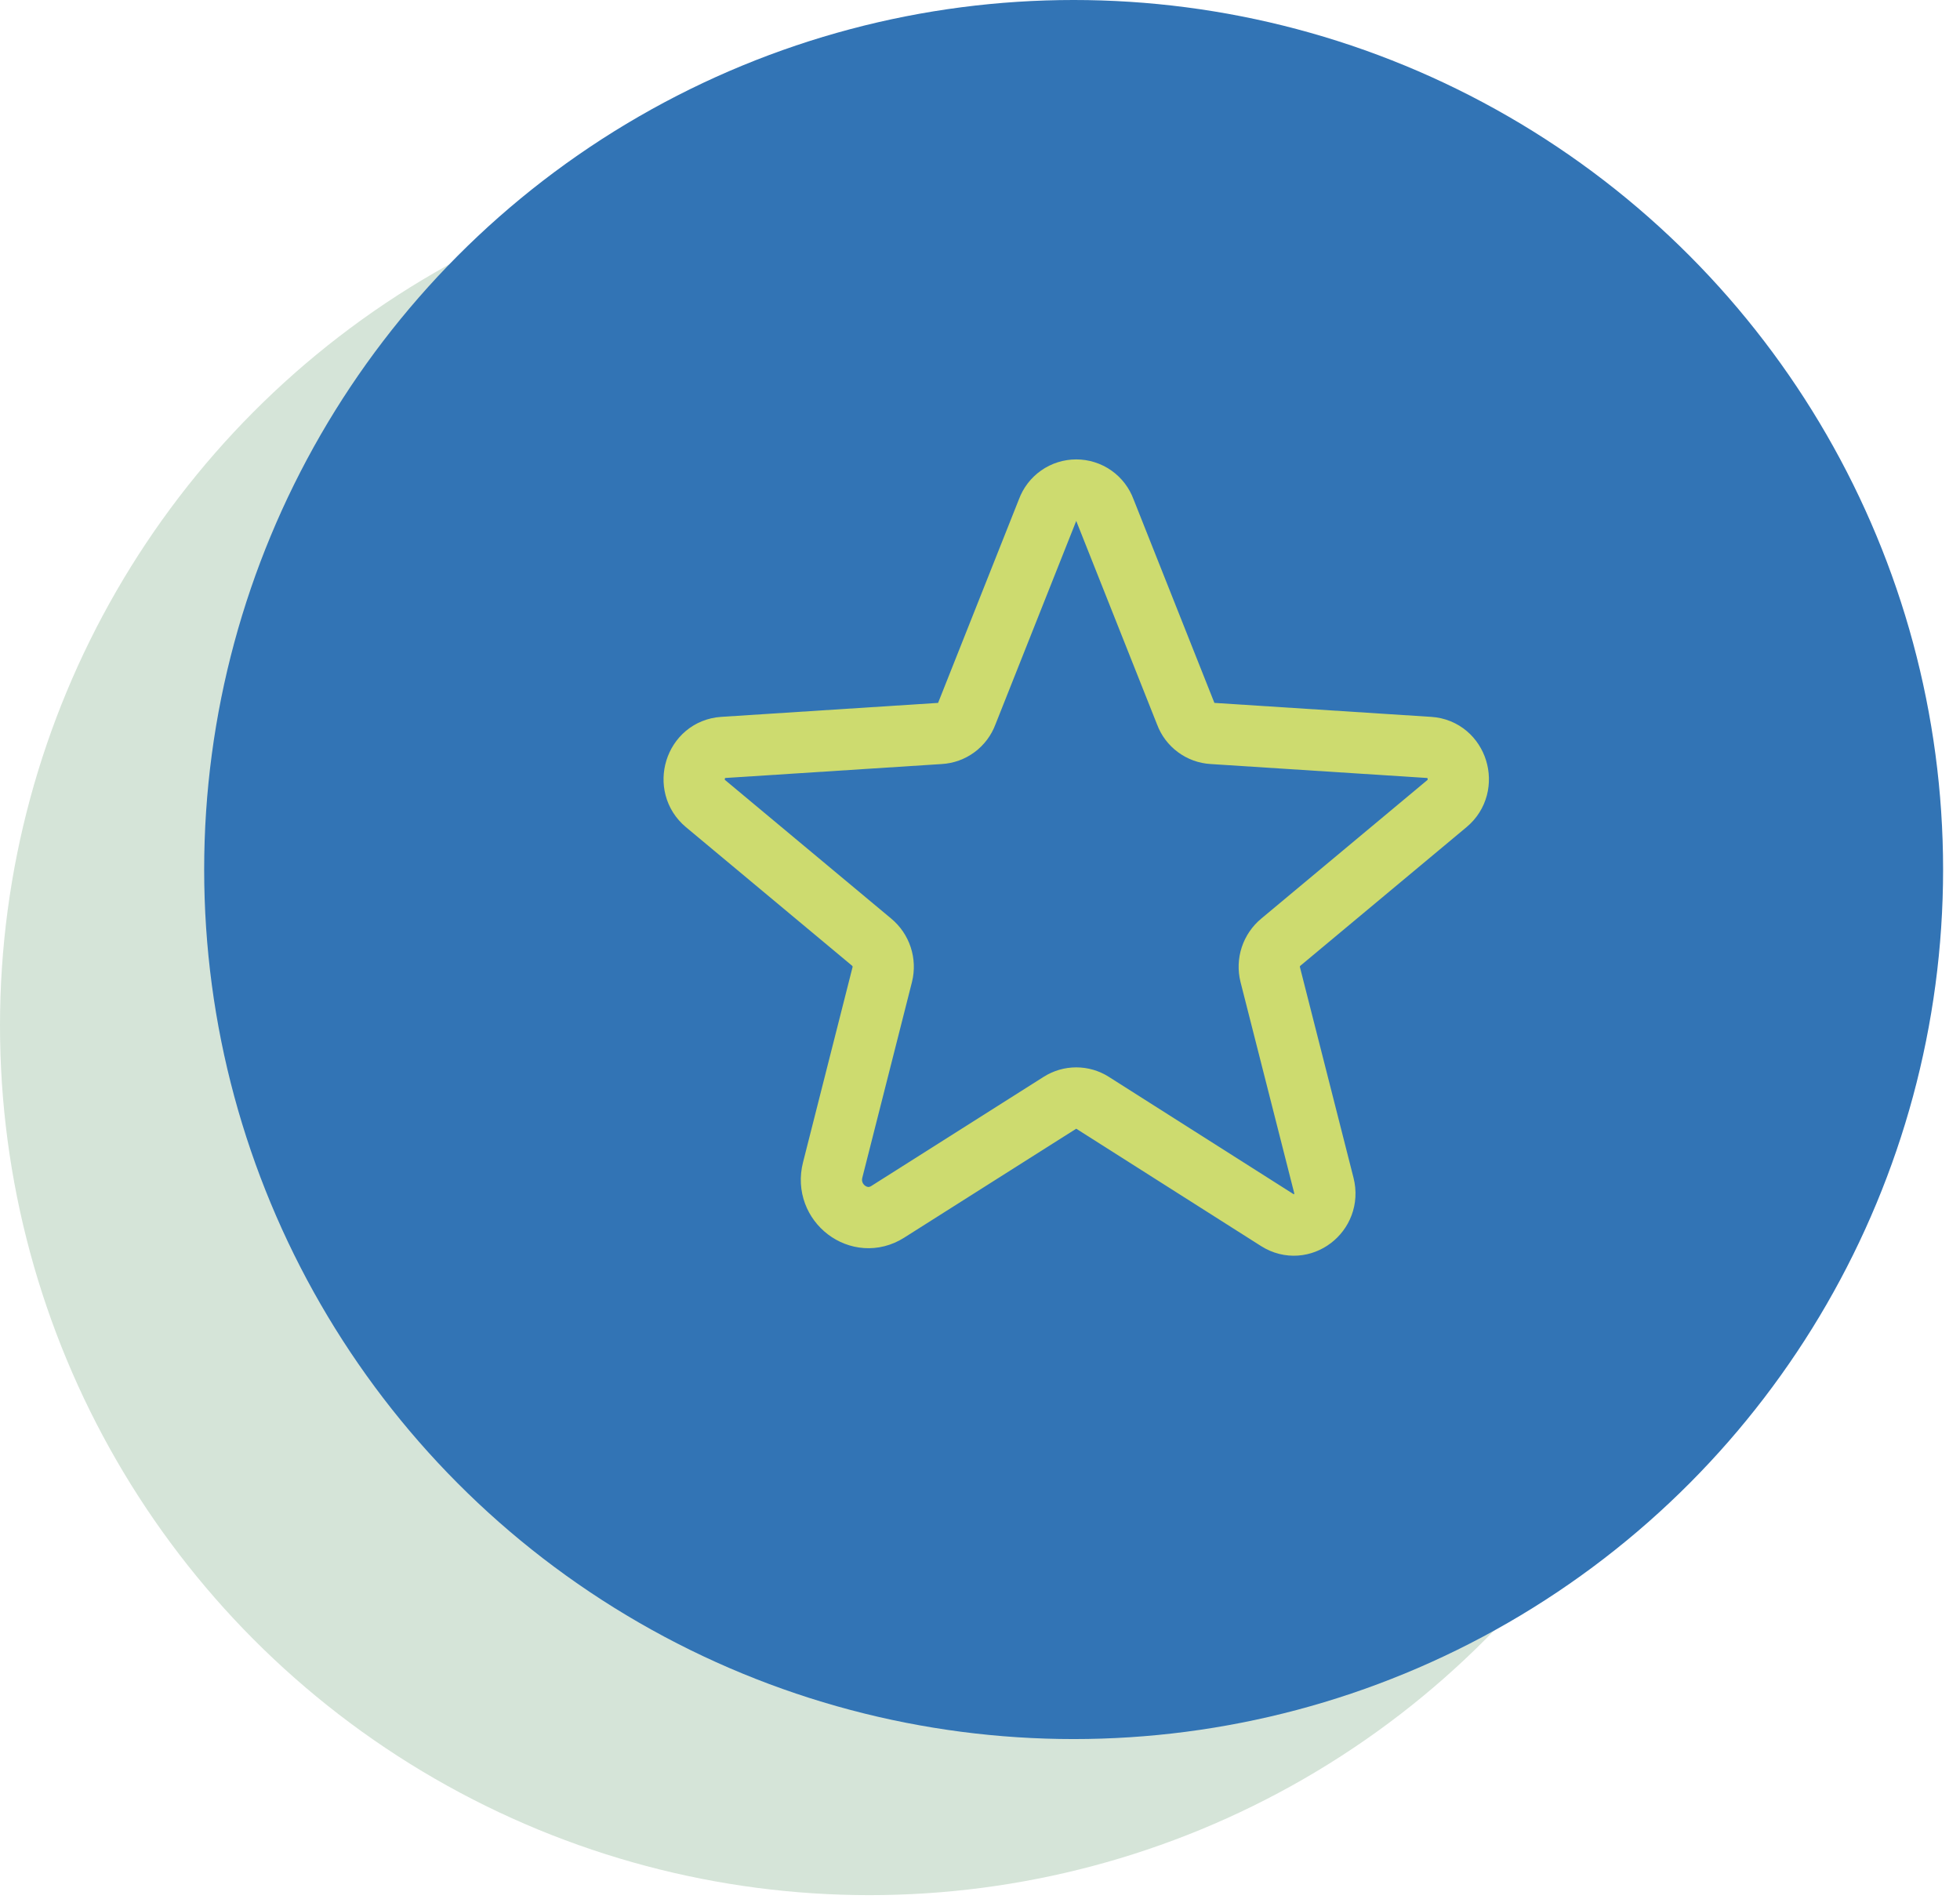
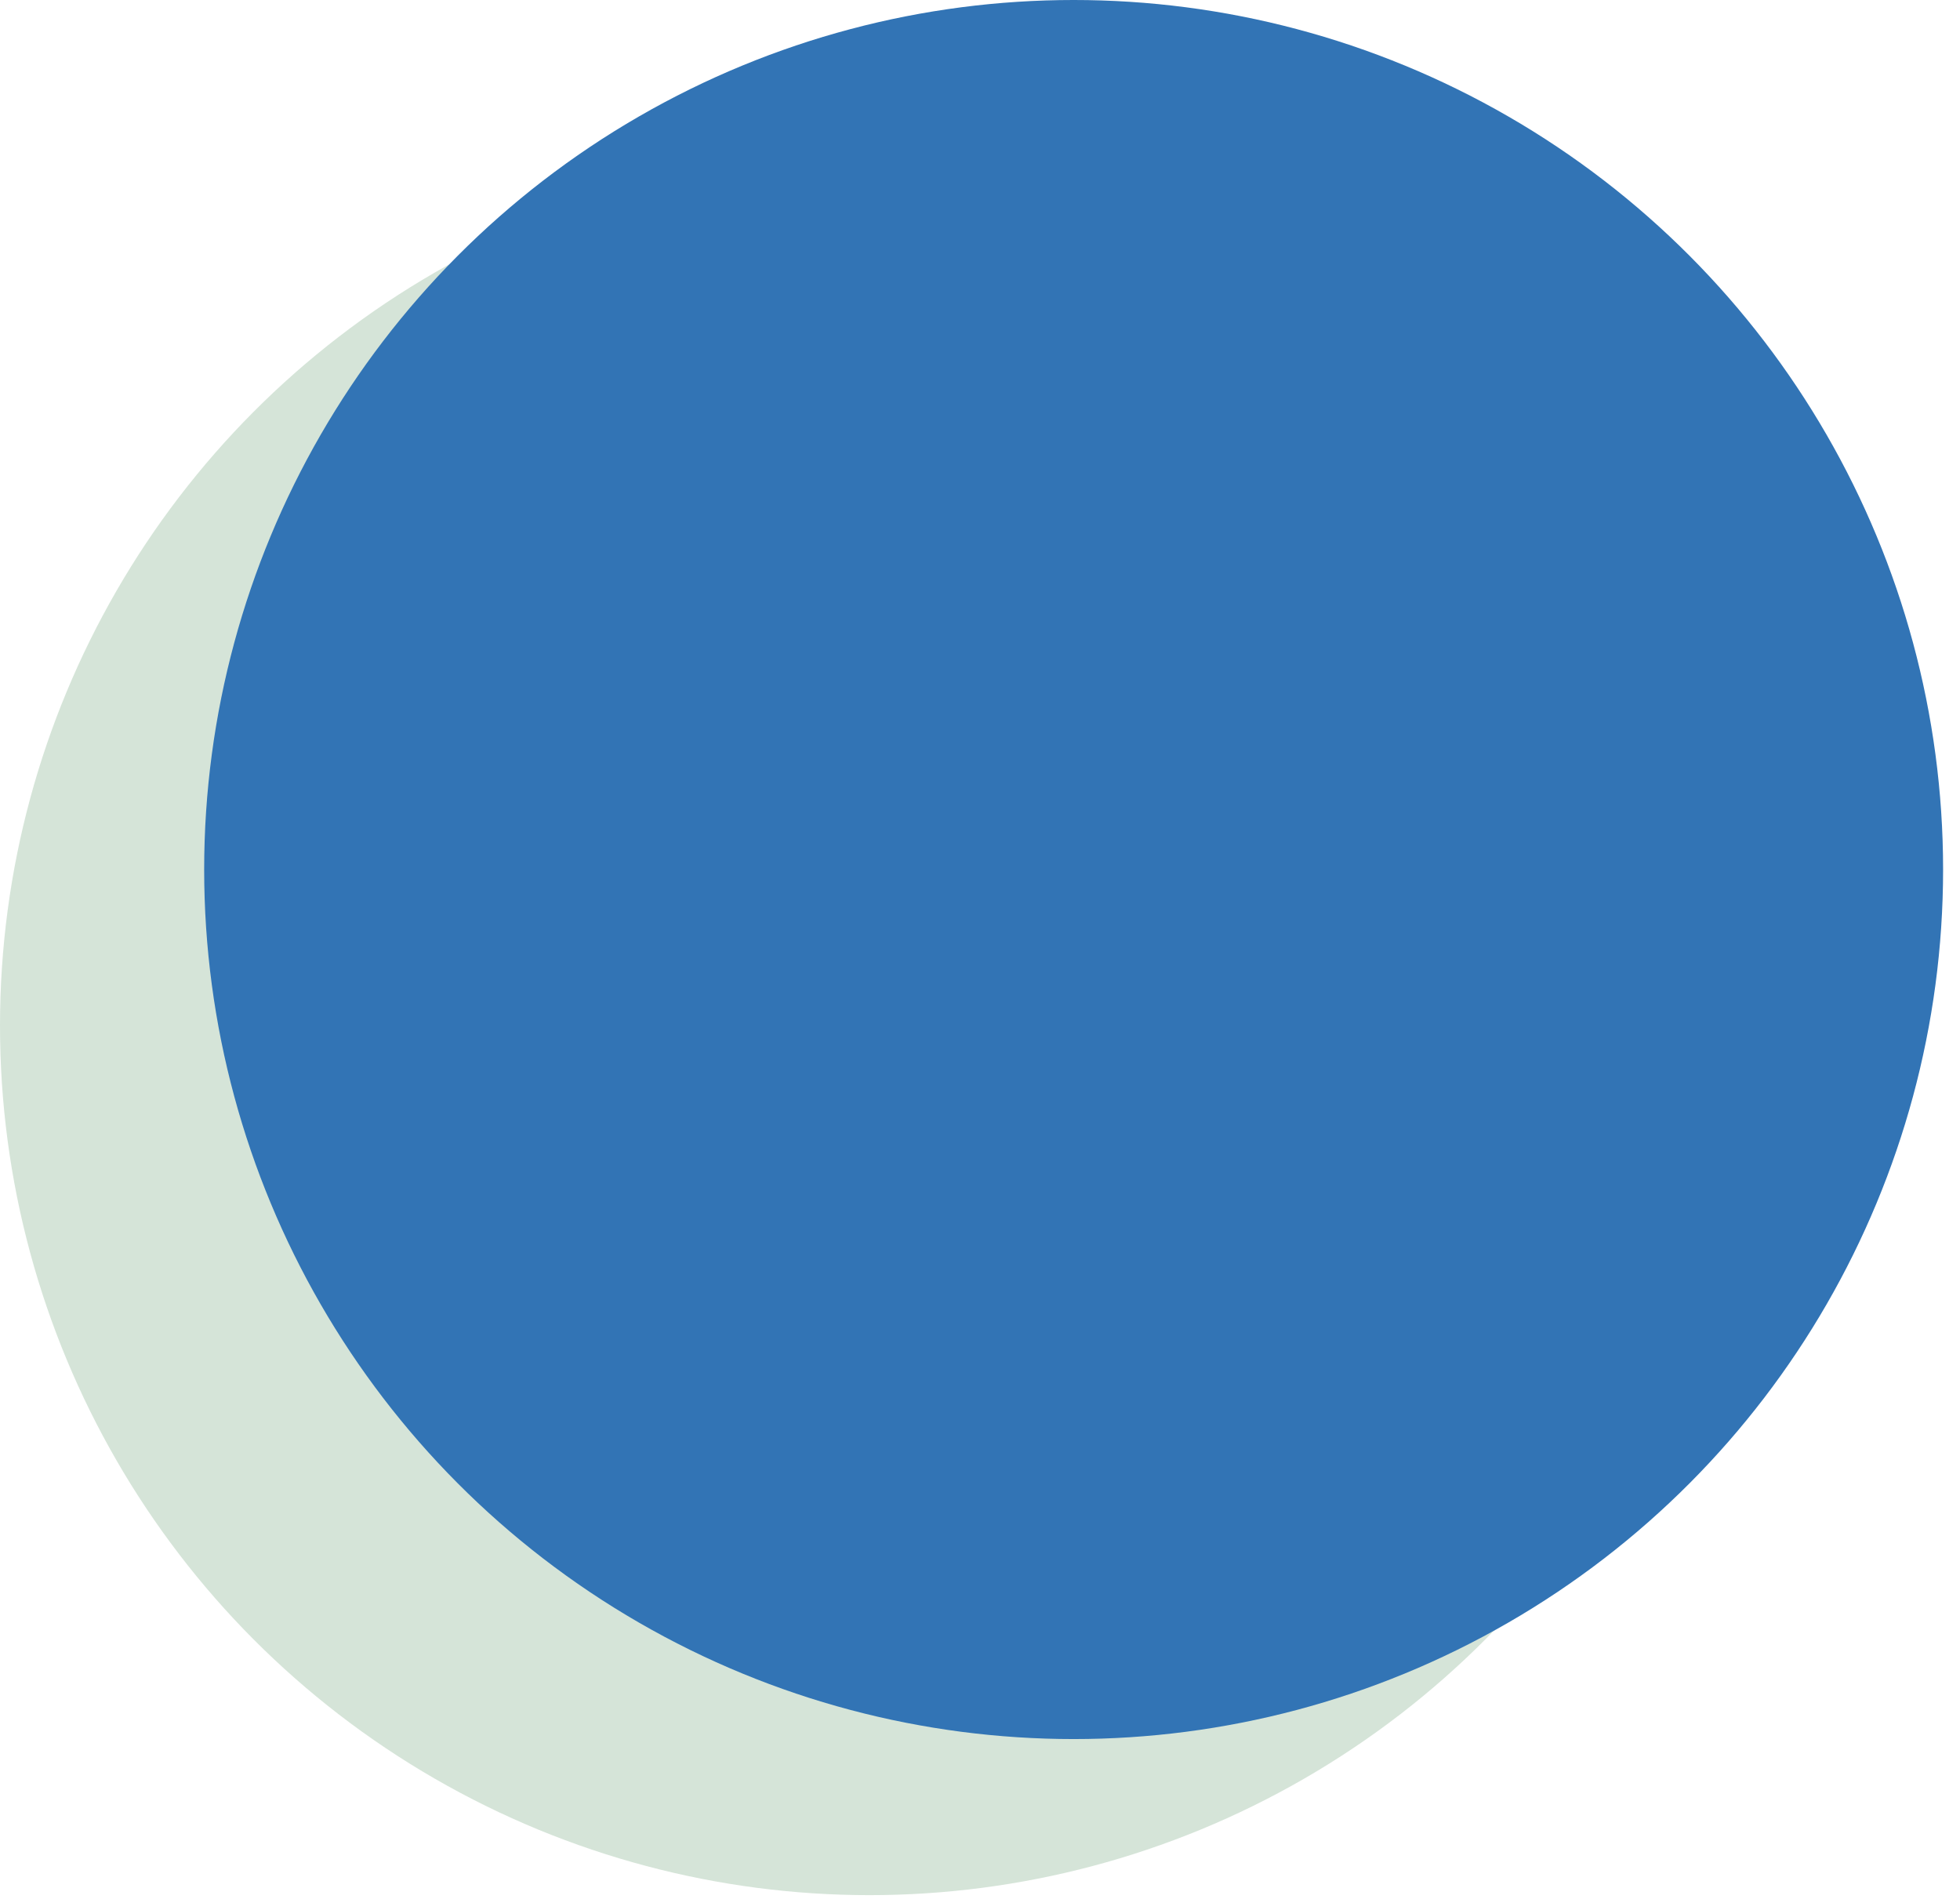
<svg xmlns="http://www.w3.org/2000/svg" width="96" height="93" viewBox="0 0 96 93" fill="none">
  <circle opacity="0.4" cx="42.586" cy="50.23" r="42.586" fill="#96BD9F" />
  <circle cx="52.586" cy="42.586" r="42.586" fill="#3274B5" />
-   <path d="M53.505 54.005L62.574 59.763C63.743 60.5 65.183 59.403 64.841 58.053L62.214 47.726C62.143 47.439 62.154 47.139 62.246 46.859C62.339 46.579 62.508 46.33 62.736 46.142L70.868 39.359C71.93 38.477 71.39 36.696 70.005 36.606L59.389 35.922C59.099 35.906 58.821 35.805 58.588 35.632C58.354 35.46 58.176 35.223 58.076 34.951L54.117 24.983C54.012 24.695 53.822 24.446 53.571 24.27C53.319 24.094 53.02 24 52.714 24C52.407 24 52.108 24.094 51.857 24.27C51.606 24.446 51.415 24.695 51.31 24.983L47.352 34.951C47.251 35.223 47.073 35.46 46.84 35.632C46.607 35.805 46.328 35.906 46.038 35.922L35.423 36.606C34.037 36.696 33.498 38.477 34.559 39.359L42.692 46.142C42.919 46.33 43.089 46.579 43.181 46.859C43.273 47.139 43.285 47.439 43.214 47.726L40.785 57.298C40.371 58.917 42.098 60.23 43.483 59.349L51.922 54.005C52.159 53.855 52.433 53.775 52.714 53.775C52.994 53.775 53.269 53.855 53.505 54.005V54.005Z" stroke="#CDDB6F" stroke-width="3" stroke-linecap="round" stroke-linejoin="round" />
</svg>